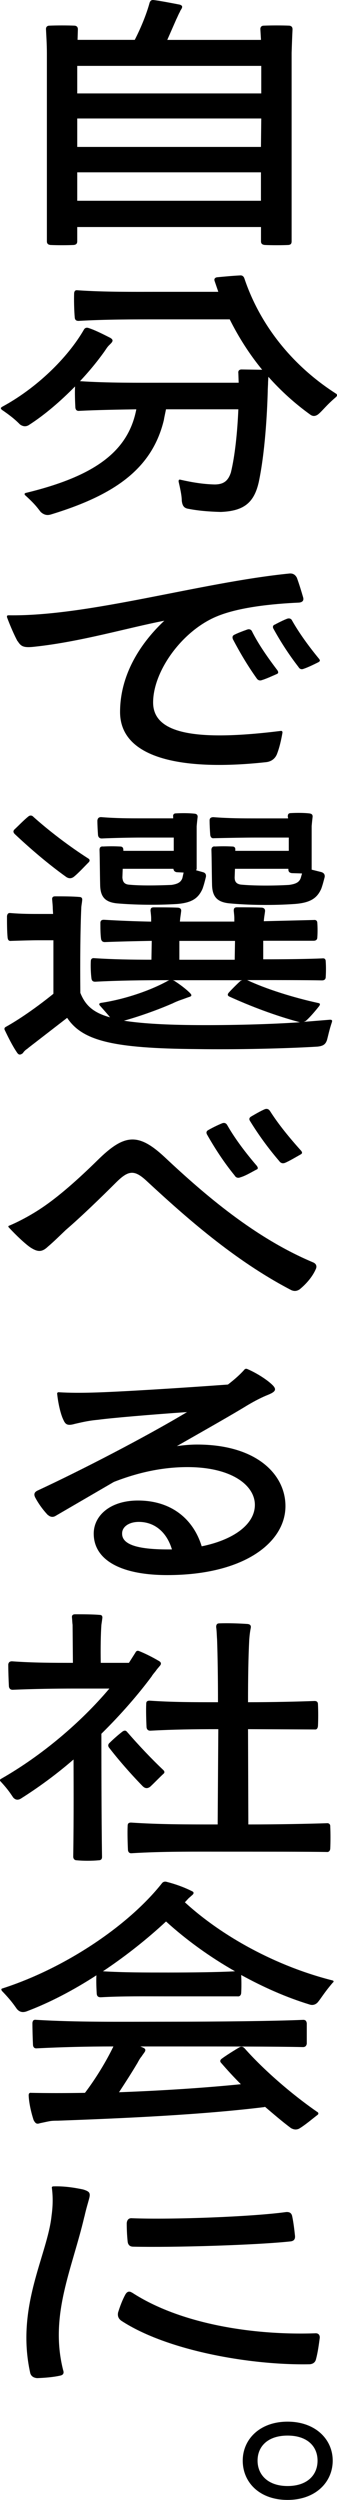
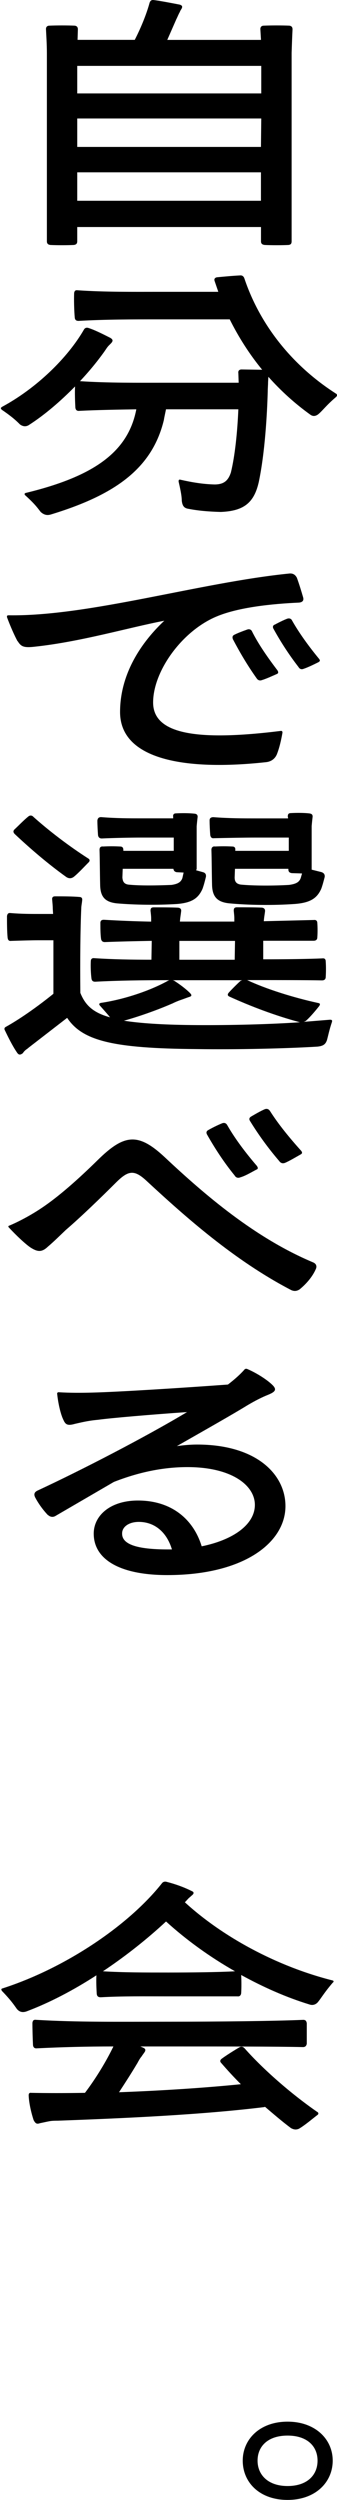
<svg xmlns="http://www.w3.org/2000/svg" id="_レイヤー_2" data-name="レイヤー 2" viewBox="0 0 73.82 547.5">
  <g id="_レイヤー_1-2" data-name="レイヤー 1">
    <g>
      <path d="M38.6,4.27l-1.96,4.47h20.53l-.14-2.37c0-.47.27-.75.75-.75,1.63-.07,4-.07,5.62,0,.47.07.68.34.68.81-.07,1.35-.14,3.25-.2,5.15v41.26c0,.54-.2.75-.68.81-1.42.07-3.79.07-5.22,0-.54-.07-.81-.27-.81-.81v-3.12H16.92v3.12c0,.54-.27.75-.75.81-1.42.07-3.73.07-5.15,0-.47-.07-.75-.27-.75-.81V11.72c0-2.1-.14-4.06-.2-5.35,0-.47.27-.75.75-.75,1.63-.07,3.93-.07,5.56,0,.47.07.68.34.68.81l-.07,2.3h12.53c1.35-2.64,2.57-5.62,3.25-8.13.13-.41.41-.61.75-.61,1.63.2,4.06.68,5.83,1.02.68.2.68.54.27,1.15-.14.2-.2.41-.27.54-.27.47-.47,1.02-.75,1.56ZM16.92,14.43v6.03h40.31v-6.03H16.92ZM16.92,25.95v6.23h40.24l.07-6.23H16.92ZM57.17,37.74H16.92v6.23h40.24v-6.23Z" />
      <path d="M53.51,60.91c3.32,9.96,10.23,18.97,20.05,25.27.34.2.34.47.07.75-2.24,1.9-2.98,3.05-4,3.86-.61.41-1.15.41-1.69,0-3.39-2.44-6.44-5.22-9.15-8.27l-.07,1.15c0,.68-.07,1.35-.07,2.03-.14,5.01-.61,13.41-1.96,19.85-1.02,4.54-3.25,6.37-8.33,6.57-2.64-.07-4.95-.27-7.05-.68-1.02-.14-1.35-.68-1.49-1.76,0-.75-.14-1.83-.68-4.13-.07-.41.07-.61.47-.47,2.44.54,4.74.95,7.38,1.02,1.96,0,2.98-.75,3.59-2.64.88-3.59,1.42-8.81,1.63-13.82h-15.85c-.14.75-.34,1.56-.47,2.37-2.57,10.64-10.77,16.4-24.73,20.66-.88.27-1.56.07-2.24-.54-.61-.75-1.08-1.56-3.32-3.59-.34-.27-.27-.54.14-.61,15.04-3.66,22.36-9.08,24.12-18.29-4.13.07-8.47.14-12.47.34-.54.07-.81-.2-.88-.68-.07-1.29-.14-3.25-.07-4.67-3.12,3.18-6.57,6.17-10.03,8.4-.68.47-1.36.41-2.03-.07-.68-.68-1.56-1.56-3.93-3.18-.34-.27-.34-.47,0-.68,7.52-4.06,14.36-10.7,17.95-16.94.2-.34.54-.47.95-.34,1.49.47,3.32,1.42,4.81,2.17.68.41.61.75.07,1.29l-.41.41c-.34.34-.61.81-.95,1.29-1.49,2.1-3.32,4.34-5.35,6.5,6.23.41,12.67.34,18.5.34h16.26l-.07-2.1c-.07-.47.14-.75.61-.81l4.61.07c-2.78-3.39-5.15-7.11-7.11-11.04h-15.72c-5.35,0-11.58,0-17.41.34-.47,0-.75-.2-.81-.68-.14-1.49-.2-3.93-.14-5.42.07-.47.27-.68.75-.61,6.03.41,12.26.34,17.62.34h13.21l-.81-2.37c-.13-.41,0-.68.47-.81,1.42-.14,3.59-.34,5.08-.41.47-.07.81.2.95.61Z" />
      <path d="M3.85,140.44c-.61-1.08-1.63-3.39-2.3-5.22-.07-.34,0-.47.34-.47,17.55.27,41.87-7.18,61.52-9.15.75-.07,1.29.27,1.63.95.47,1.29.95,2.85,1.36,4.27.2.68-.14,1.08-.88,1.15-5.96.27-13.28,1.02-18.09,3.05-7.59,3.18-13.89,11.99-13.89,18.83s9.28,8.54,27.91,6.23c.34-.07.47.14.41.47-.27,1.49-.61,3.12-1.22,4.67-.41.95-1.22,1.56-2.3,1.69-17.82,1.96-32.04-.54-32.04-10.98,0-7.52,3.79-14.43,9.69-19.99-8.06,1.56-18.29,4.61-28.39,5.69-2.37.27-2.98,0-3.73-1.22ZM55.2,138.27c1.42,2.85,3.52,5.83,5.62,8.6.2.41.14.61-.2.75-1.08.47-2.24,1.02-3.32,1.35-.41.14-.81,0-1.08-.41-2.03-2.85-3.73-5.76-5.22-8.6-.14-.47-.07-.75.34-.95.81-.41,1.9-.81,2.85-1.15.41-.14.81,0,1.02.41ZM63.94,135.83c1.56,2.78,3.73,5.76,5.96,8.47.27.34.2.54-.2.75-.95.47-2.17,1.08-3.18,1.42-.47.2-.88.07-1.15-.41-2.1-2.71-3.93-5.56-5.49-8.4-.2-.41-.07-.75.34-.88.75-.41,1.83-.95,2.71-1.29.47-.14.81,0,1.02.34Z" />
      <path d="M5.68,229.9c-.34.27-.54.54-.68.75-.61.47-.95.41-1.36-.27-.88-1.29-1.83-3.18-2.57-4.74-.2-.34-.07-.61.2-.75,3.18-1.76,7.18-4.61,10.43-7.25v-11.72h-3.25c-1.49,0-3.79.07-6.03.14-.47.07-.68-.2-.75-.68-.14-1.42-.14-3.39-.14-4.74.07-.47.27-.75.75-.68,2.44.2,4.47.2,6.17.2h3.18l-.07-1.15c0-.61-.07-1.22-.13-1.96-.07-.47.13-.75.61-.75,1.56,0,3.86,0,5.35.14.47,0,.68.27.61.75-.07.75-.2,1.22-.2,1.76-.2,4.34-.27,11.45-.2,18.5,1.02,2.51,2.57,4.27,6.5,5.35-.41-.54-1.02-1.22-2.1-2.44-.41-.41-.34-.68.27-.75,5.28-.81,10.91-2.78,14.63-4.88l.2-.07c-5.83,0-11.18.07-16.26.34-.47,0-.75-.2-.81-.75-.14-1.08-.2-2.64-.14-3.73,0-.47.27-.75.75-.68,4.06.27,8.2.34,12.53.34l.07-4.13c-3.59.07-7.05.14-10.3.27-.47,0-.75-.27-.81-.75-.14-1.02-.14-2.37-.14-3.46,0-.47.27-.68.75-.68,3.39.2,6.78.34,10.37.41v-.75c0-.47-.07-1.02-.14-1.63,0-.47.14-.75.68-.75,1.49,0,3.86,0,5.35.07.54.07.75.34.68.81-.07.61-.14,1.02-.2,1.49l-.07.75h11.92v-.75c0-.47-.07-1.02-.13-1.63,0-.47.13-.75.68-.75,1.56,0,3.93,0,5.49.07.54.07.75.41.68.88-.07.54-.14.95-.2,1.42l-.07.68,10.98-.27c.47-.07.75.2.75.68.07.95.07,2.17,0,3.12,0,.47-.27.75-.81.75h-11.04v4.06c5.15,0,9.96-.07,12.94-.2.47-.07.75.14.75.68.07,1.02.07,2.3,0,3.39,0,.47-.27.75-.81.75-3.66-.07-9.89-.07-16.4-.07,4.13,1.96,10.23,3.86,15.51,5.01.47.07.54.27.27.68-.81,1.02-1.83,2.24-2.78,3.12-.2.2-.41.27-.61.34l5.76-.47c.41,0,.54.14.41.54-.61,1.83-.81,2.98-1.08,3.93-.34,1.02-.95,1.29-2.03,1.42-6.57.41-17.61.68-26.56.54-18.36-.14-25-1.83-28.32-6.84l-8.4,6.5c-.14.14-.41.34-.61.47ZM7.3,178.88c3.32,2.98,7.72,6.37,12.06,9.15.34.2.34.54.07.81-.95.95-2.17,2.3-3.25,3.18-.54.41-1.08.41-1.63.07-4.07-2.91-7.99-6.3-11.31-9.42-.34-.34-.41-.68-.07-1.02.88-.81,2.03-2.03,3.05-2.85.34-.27.75-.27,1.08.07ZM22.48,185.39c1.49-.07,2.44-.07,3.86,0,.47,0,.68.27.68.75v.2h11.04v-2.91h-7.11c-2.03,0-5.89.07-8.67.2-.47,0-.75-.27-.81-.75-.07-1.02-.14-2.24-.14-3.18.07-.54.34-.75.81-.75,3.32.27,6.23.27,8.81.27h6.98v-.34c-.07-.47.14-.75.61-.75,1.29-.07,2.84-.07,4.13.07.47.07.68.34.61.81-.07.61-.14,1.22-.2,1.96v9.21c0,.2-.07.34-.14.41l1.49.41c.54.14.75.47.68,1.02-.2.81-.41,1.69-.75,2.64-.88,1.96-2.17,3.05-5.62,3.32-4.34.27-9.21.2-13.14-.14-2.57-.27-3.59-1.42-3.66-3.93-.07-2.91-.07-5.76-.14-7.79,0-.47.2-.75.68-.75ZM26.88,190.27l-.07,1.9c.07.95.41,1.42,1.29,1.56,2.57.27,6.44.2,9.48.07,1.29-.2,2.03-.54,2.37-1.49l.27-1.22-1.49-.07c-.47-.07-.68-.34-.75-.75h-11.11ZM37.65,219.81c-2.78,1.22-6.84,2.71-10.5,3.73,3.46.54,8.2.88,14.84.95,6.37.07,15.72-.07,23.71-.61-5.35-1.42-10.84-3.52-15.45-5.62-.41-.2-.47-.47-.13-.88.68-.75,1.76-1.83,2.57-2.57l.34-.14h-15.24c.13,0,.27.07.41.14,1.15.75,2.44,1.69,3.39,2.64.54.54.41.75-.34.95-.54.2-.95.34-1.29.47-.81.27-1.49.54-2.3.95ZM39.28,210.19h12.13l.07-4.13h-12.19v4.13ZM47,185.39c1.49-.07,2.44-.07,3.93,0,.41,0,.68.27.61.75v.2h11.72v-2.91h-7.32c-2.1,0-6.17.07-9.08.14-.47.07-.75-.2-.81-.75-.07-.95-.14-2.17-.14-3.18,0-.47.34-.68.81-.68,3.46.27,6.64.27,9.21.27h7.18l-.07-.41c0-.54.2-.75.68-.75,1.29-.07,2.85-.07,4.07.07.47.07.75.27.68.81-.07.61-.13,1.15-.2,1.96v9.55l2.17.54c.54.2.75.54.68,1.08-.2.75-.41,1.63-.75,2.57-.88,1.96-2.24,3.05-5.76,3.32-4.74.34-10.16.27-14.43-.14-2.57-.27-3.66-1.42-3.73-4-.07-2.85-.07-5.76-.14-7.72,0-.47.27-.75.68-.75ZM51.47,190.27l-.07,1.9c0,.95.41,1.42,1.35,1.56,2.85.27,7.18.27,10.57.07,1.42-.2,2.24-.54,2.57-1.56l.27-.95-2.24-.07c-.47-.07-.75-.27-.75-.81v-.14h-11.72Z" />
      <path d="M2.02,268.42c2.3-.95,5.08-2.51,6.98-3.79,3.79-2.51,8.13-6.37,12.33-10.5,5.83-5.76,8.88-6.17,14.7-.75,8.94,8.4,19.85,17.75,32.59,23.1.61.27.88.81.54,1.49-.68,1.56-1.96,3.12-3.52,4.4-.61.41-1.22.47-1.9.14-12.47-6.5-23.17-16.06-31.44-23.71-2.85-2.71-4.13-2.57-6.91.2-3.25,3.25-7.66,7.52-10.98,10.37-1.49,1.42-2.64,2.57-3.93,3.66-1.35,1.29-2.3,1.15-3.86.14-1.08-.75-2.98-2.51-4.67-4.34-.2-.2-.14-.34.07-.41ZM49.78,246.41c1.69,2.98,4.06,6.1,6.5,8.94.27.41.27.68-.14.81-1.15.61-2.37,1.36-3.52,1.69-.47.2-.95.07-1.22-.41-2.37-2.91-4.34-5.96-6.03-8.94-.27-.47-.14-.81.27-1.02.81-.47,2.03-1.08,3.05-1.49.41-.14.81-.07,1.08.41ZM59.13,243.29c1.83,2.91,4.34,5.96,6.84,8.74.27.34.27.61-.14.81-1.08.61-2.3,1.35-3.39,1.83-.54.2-.95.07-1.29-.41-2.44-2.85-4.54-5.76-6.37-8.74-.27-.41-.2-.75.27-1.02.81-.47,1.96-1.15,2.91-1.56.47-.2.88-.07,1.15.34Z" />
      <path d="M10.49,331.81c-1.15-1.22-2.1-2.57-2.78-3.86-.34-.68-.2-1.15.47-1.49,9.62-4.47,23.64-11.72,32.79-17.21-7.79.54-16.6,1.29-19.51,1.69-2.24.2-3.79.61-5.01.88-1.63.47-2.1.2-2.57-.88-.61-1.22-1.15-3.66-1.35-5.62-.07-.27.13-.47.41-.41,2.3.14,4.81.14,7.32.07,5.69-.14,19.58-1.02,29.67-1.76,1.49-1.15,2.71-2.24,3.59-3.25.14-.2.41-.27.68-.14,2.03.88,4,2.17,5.08,3.12,1.42,1.22,1.29,1.76-.54,2.51-1.35.54-2.71,1.22-4.54,2.3-3.18,1.96-8.81,5.15-15.45,8.94,1.49-.2,2.98-.34,4.4-.34,13.08,0,19.38,6.57,19.38,13.48,0,7.93-9.01,15.11-25.88,15.11-10.57,0-16.12-3.52-16.12-9.08,0-3.93,3.59-7.25,9.69-7.25,7.45,0,12.19,4.2,13.96,10.03,6.98-1.42,11.65-4.81,11.65-9.08s-5.08-8.27-14.77-8.27c-5.42,0-10.77,1.15-16.12,3.25l-12.67,7.38c-.61.41-1.22.34-1.76-.14ZM30.41,333.3c-2.17,0-3.66,1.08-3.66,2.51-.07,2.37,3.12,3.52,10.03,3.52h.88c-1.15-3.86-3.86-6.03-7.25-6.03Z" />
-       <path d="M33.25,367.1c-2.91,3.93-6.71,8.33-11.04,12.6,0,2.64,0,18.56.14,26.96,0,.47-.2.75-.75.75-1.42.14-3.39.14-4.81,0-.47,0-.75-.34-.75-.81.14-8.88.07-17.95.07-21.27-3.59,3.12-7.52,6.03-11.59,8.6-.61.34-1.15.27-1.63-.27-.47-.68-1.02-1.63-2.71-3.46-.27-.27-.27-.47.14-.68,8.88-5.08,17.41-12.33,23.64-19.72h-7.72c-3.93,0-8.94.07-13.48.27-.47,0-.75-.27-.81-.75-.07-1.35-.14-3.39-.14-4.81.07-.47.34-.68.81-.68,4.67.34,9.28.34,13.35.34l-.07-8.33c-.07-.47-.07-.95-.13-1.56-.07-.47.13-.75.68-.75,1.49,0,3.86,0,5.42.14.47,0,.61.34.54.75-.07.54-.13.95-.2,1.42-.14,1.96-.2,5.08-.14,8.33h6.17l1.42-2.24c.2-.41.47-.47.81-.34,1.35.54,2.98,1.36,4.34,2.17.61.34.54.75.07,1.22-.2.27-.41.47-.61.75-.27.41-.68.81-1.02,1.35ZM27.9,379.36c2.64,3.05,5.42,5.96,7.86,8.27.34.34.34.61,0,.88-.88.81-1.9,1.9-2.85,2.78-.61.47-1.15.41-1.69-.14-2.57-2.64-5.35-5.83-7.32-8.4-.27-.34-.27-.75.13-1.08.81-.81,1.9-1.76,2.78-2.44.47-.34.81-.27,1.08.14ZM72.34,399.96c.07,1.42.07,3.52,0,4.95-.07.47-.34.75-.81.68-4.54-.07-13.69-.07-21.41-.07-8.13,0-14.36-.07-21.21.34-.54.07-.81-.2-.88-.68-.07-1.42-.14-3.86-.07-5.28,0-.54.2-.75.75-.75,6.23.41,11.92.41,18.97.41l.14-20.87c-5.35,0-9.96.07-14.91.34-.47,0-.75-.27-.81-.75-.07-1.42-.14-3.73-.07-5.15,0-.47.2-.68.75-.68,5.01.34,9.55.34,14.97.34,0-5.28-.07-9.96-.2-13.75-.07-.88-.07-1.83-.2-2.71,0-.54.2-.81.68-.81,1.83-.07,4.27,0,6.23.14.54.07.75.34.68.81-.2,1.02-.27,1.69-.34,2.57-.2,3.79-.27,8.47-.27,13.75,5.42,0,11.25-.14,14.57-.27.47,0,.75.2.75.75.07,1.35.07,3.39,0,4.74-.07.54-.27.81-.75.75l-14.57-.07.07,20.87c6.5,0,13.35-.14,17.14-.27.47-.07.81.2.81.68Z" />
      <path d="M40.5,416.61c8.2,7.52,19.99,13.96,32.18,17.07.41.07.54.27.2.54-1.96,2.3-2.51,3.39-3.32,4.34-.47.47-1.08.68-1.83.41-5.08-1.56-10.09-3.79-14.9-6.44.07,1.22.07,2.85,0,4-.07.47-.34.75-.81.68h-15.11c-5.29,0-10.16-.07-14.84.2-.54,0-.81-.2-.88-.75-.07-1.15-.14-2.78-.07-4.06-5.01,3.25-10.3,6.03-15.38,7.93-.88.27-1.49.07-2.03-.54-.54-.75-1.22-1.83-3.25-3.93-.27-.34-.2-.54.14-.61,13.62-4.4,27.51-13.69,34.89-23.03.27-.34.68-.41,1.08-.27,1.63.41,3.59,1.08,5.35,1.96.68.27.61.61,0,1.08-.2.2-.47.41-.61.54l-.81.88ZM30,451.98c-1.08,1.83-2.51,4.06-3.93,6.23,9.15-.34,18.7-.95,26.69-1.76-1.56-1.56-2.98-3.12-4.27-4.61-.34-.34-.34-.68.14-1.02,1.02-.75,2.64-1.76,3.79-2.44.47-.27.81-.14,1.15.2,4,4.54,10.09,9.89,15.85,13.89.41.2.41.54.07.75-1.15.88-2.64,2.17-4,2.98-.61.27-1.15.2-1.76-.14-1.9-1.42-3.79-3.05-5.69-4.67l-.14.07c-13.75,1.69-30.49,2.44-45.26,2.98-.47,0-.95,0-1.56.07-.81.14-1.63.34-2.3.47-.75.27-1.02.07-1.42-.68-.47-1.42-1.02-3.66-1.08-5.42,0-.41.2-.61.54-.54,3.52.07,7.52.07,11.79,0,2.37-3.12,4.67-6.91,6.23-10.16-5.89,0-11.25.14-16.73.41-.54.07-.81-.2-.88-.68-.07-1.35-.13-3.59-.13-4.88.07-.54.27-.75.81-.68,9.08.54,17.82.41,29.27.41,10.5,0,23.24-.14,29.27-.41.47,0,.68.27.75.75v4.47c-.07.47-.34.75-.81.75-5.96-.14-18.63-.14-29.2-.14h-6.44l.61.27c.61.27.61.61.14,1.22-.2.27-.34.47-.47.68-.41.47-.68,1.02-1.02,1.63ZM36.91,431.99c4.95,0,10.97-.07,14.57-.27-5.49-3.12-10.64-6.84-15.11-10.91-4,3.73-8.74,7.52-13.82,10.91,4.61.27,8.94.27,14.36.27Z" />
-       <path d="M18.48,485.45c-2.71,11.58-7.66,21.54-4.67,33.54.27.75.07,1.15-.68,1.29-1.56.34-3.25.47-5.01.54-.75-.07-1.29-.41-1.49-1.08-3.25-14.57,3.79-25.88,4.67-34.55.34-2.44.27-4.4.07-5.96-.07-.27.07-.41.34-.41,2.37-.07,4.54.27,6.5.68,1.29.41,1.63.68,1.36,1.83-.27,1.08-.68,2.3-1.08,4.13ZM28.98,502.12c10.43,6.77,26.22,9.35,40.04,8.88.68-.07,1.08.34,1.02,1.02-.2,1.49-.41,3.12-.81,4.61-.14.68-.61,1.08-1.36,1.15-12.74.27-31.23-2.91-41.33-9.55-.61-.47-.81-1.02-.68-1.76.41-1.35.95-2.78,1.62-4,.41-.68.88-.75,1.49-.34ZM64.01,485.39c.27,1.29.47,2.91.61,4.27.07.75-.27,1.15-1.02,1.22-7.59.81-25.54,1.35-34.42,1.15-.75,0-1.15-.41-1.22-1.15-.14-1.29-.2-2.78-.2-4,.07-.75.47-1.15,1.15-1.08,9.01.34,26.35-.34,33.74-1.35.75-.07,1.22.2,1.36.95Z" />
      <path d="M53.17,538.89c0-4.67,3.73-8.54,9.82-8.54s9.89,3.86,9.89,8.54-3.73,8.6-9.89,8.6-9.82-3.86-9.82-8.6ZM69.56,538.89c0-3.12-2.24-5.49-6.57-5.49s-6.57,2.37-6.57,5.49,2.3,5.56,6.57,5.56,6.57-2.37,6.57-5.56Z" />
    </g>
  </g>
</svg>